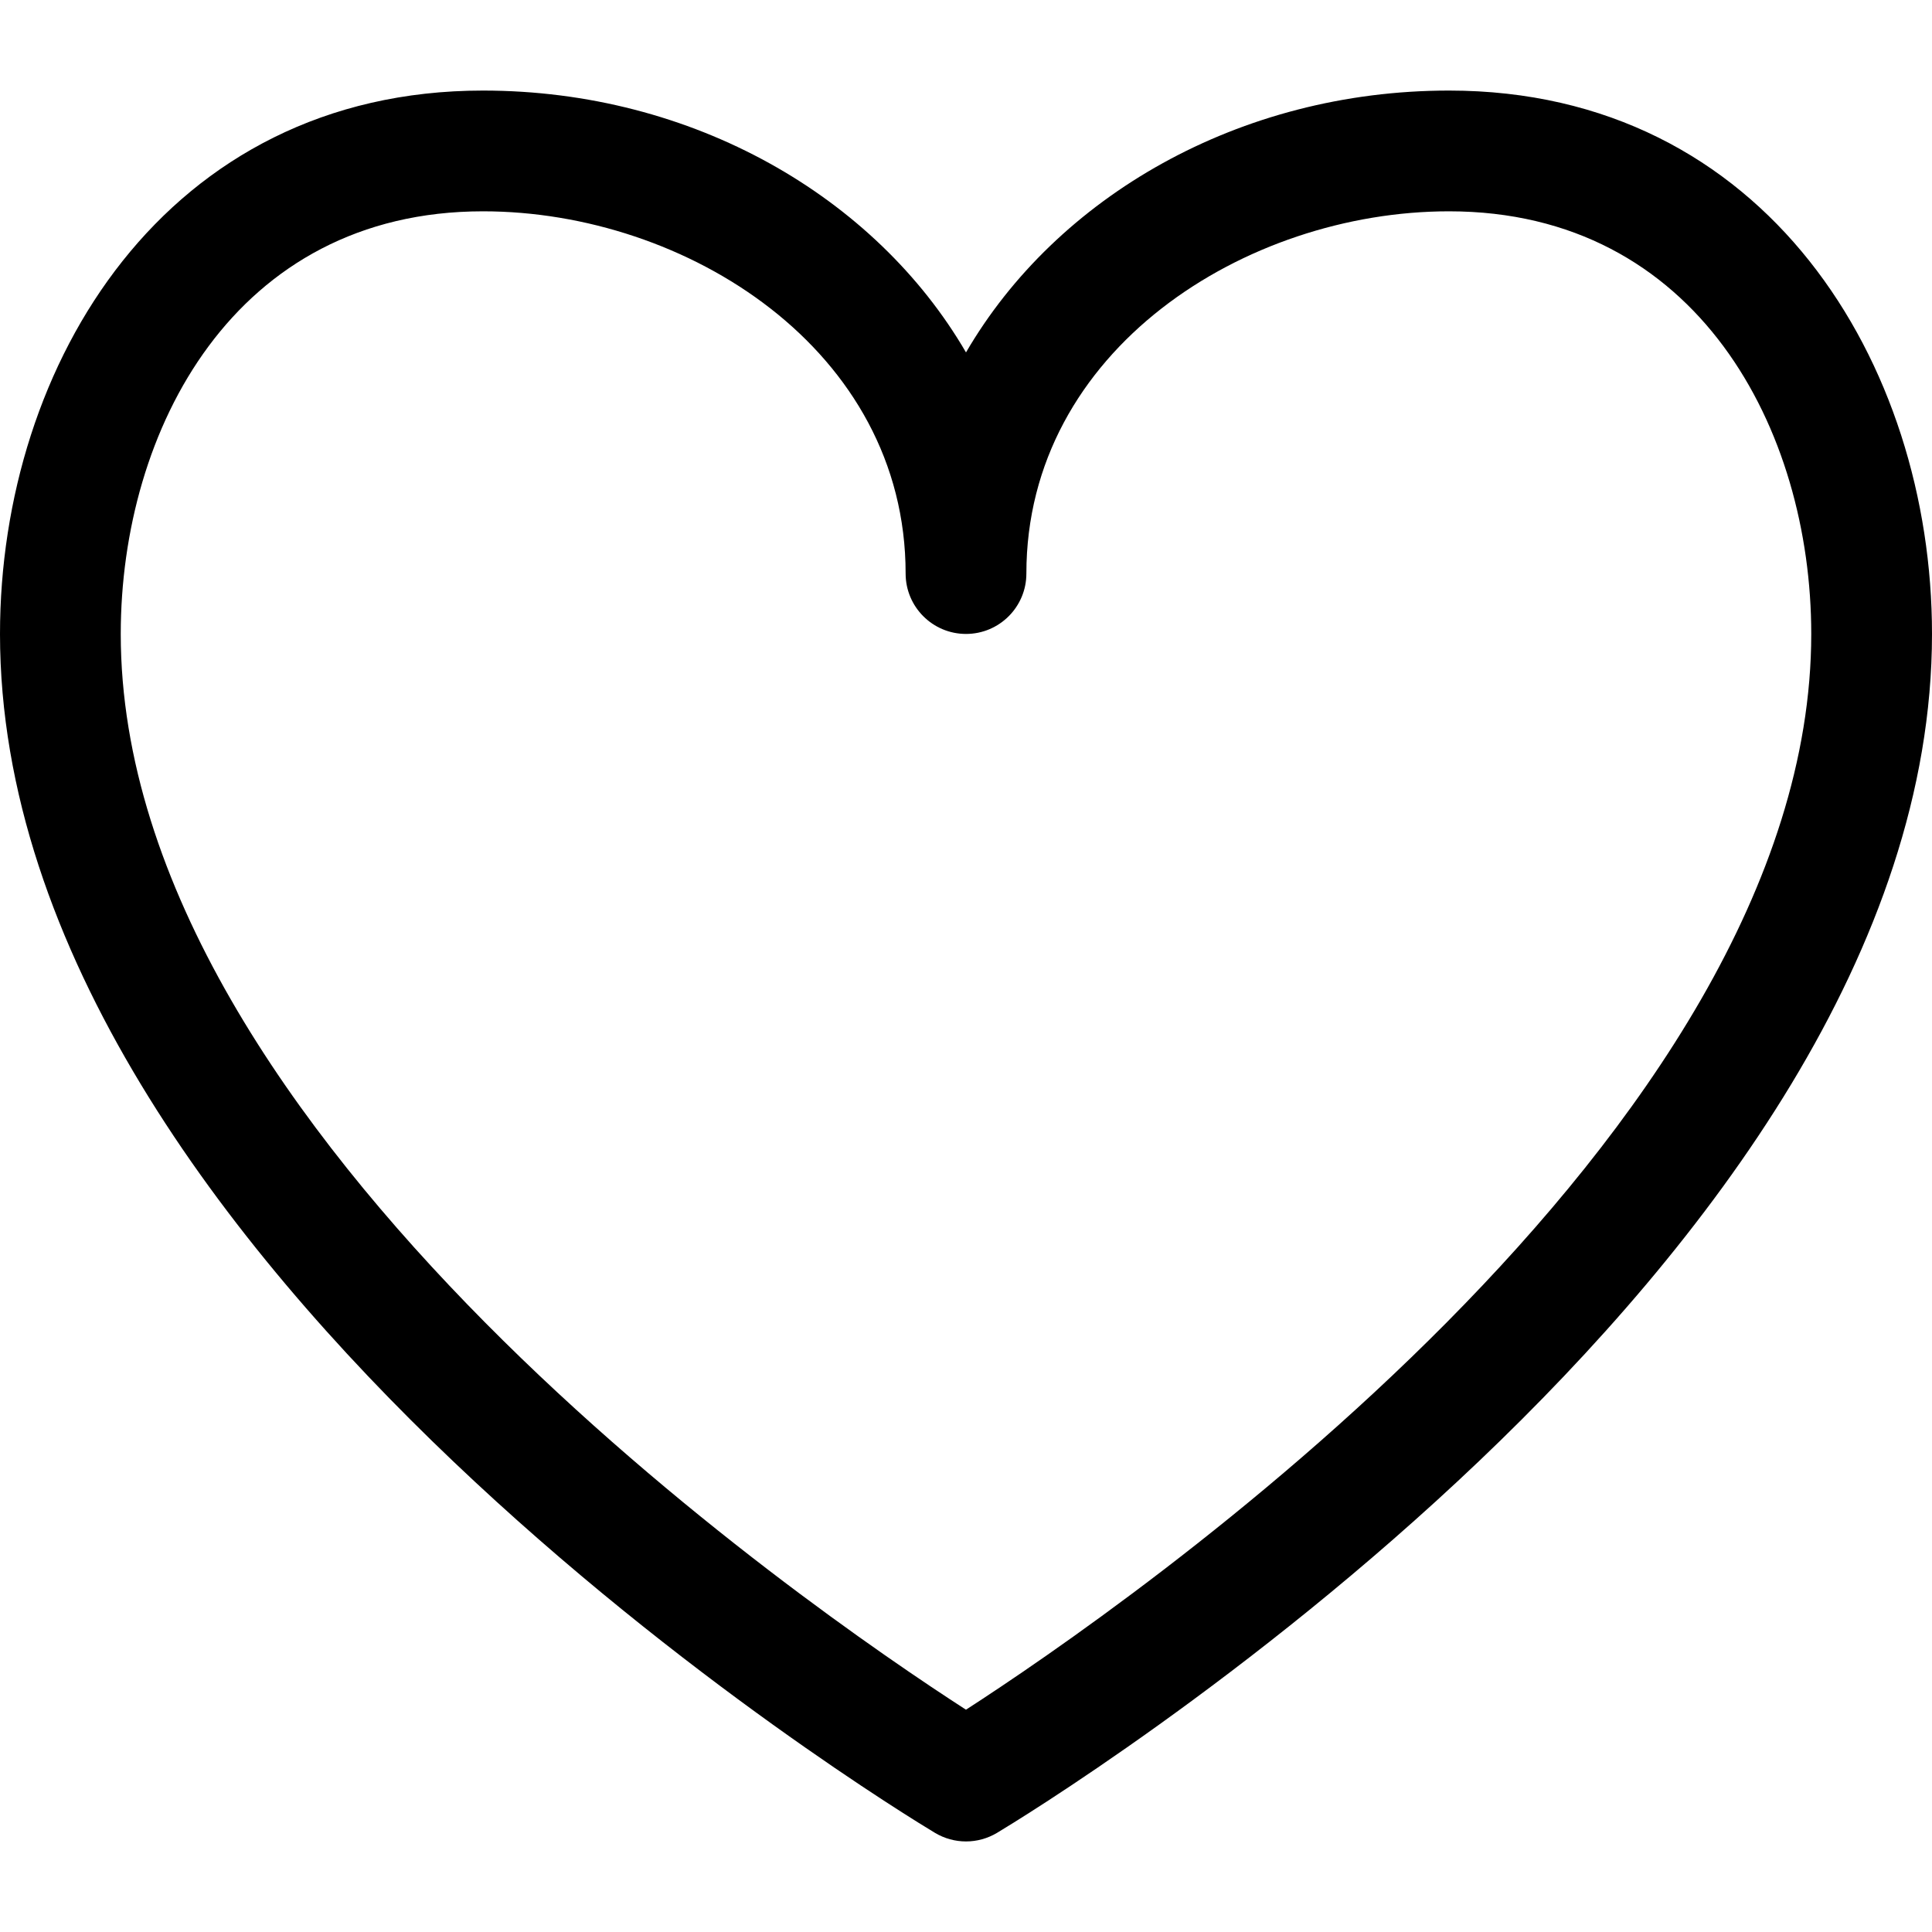
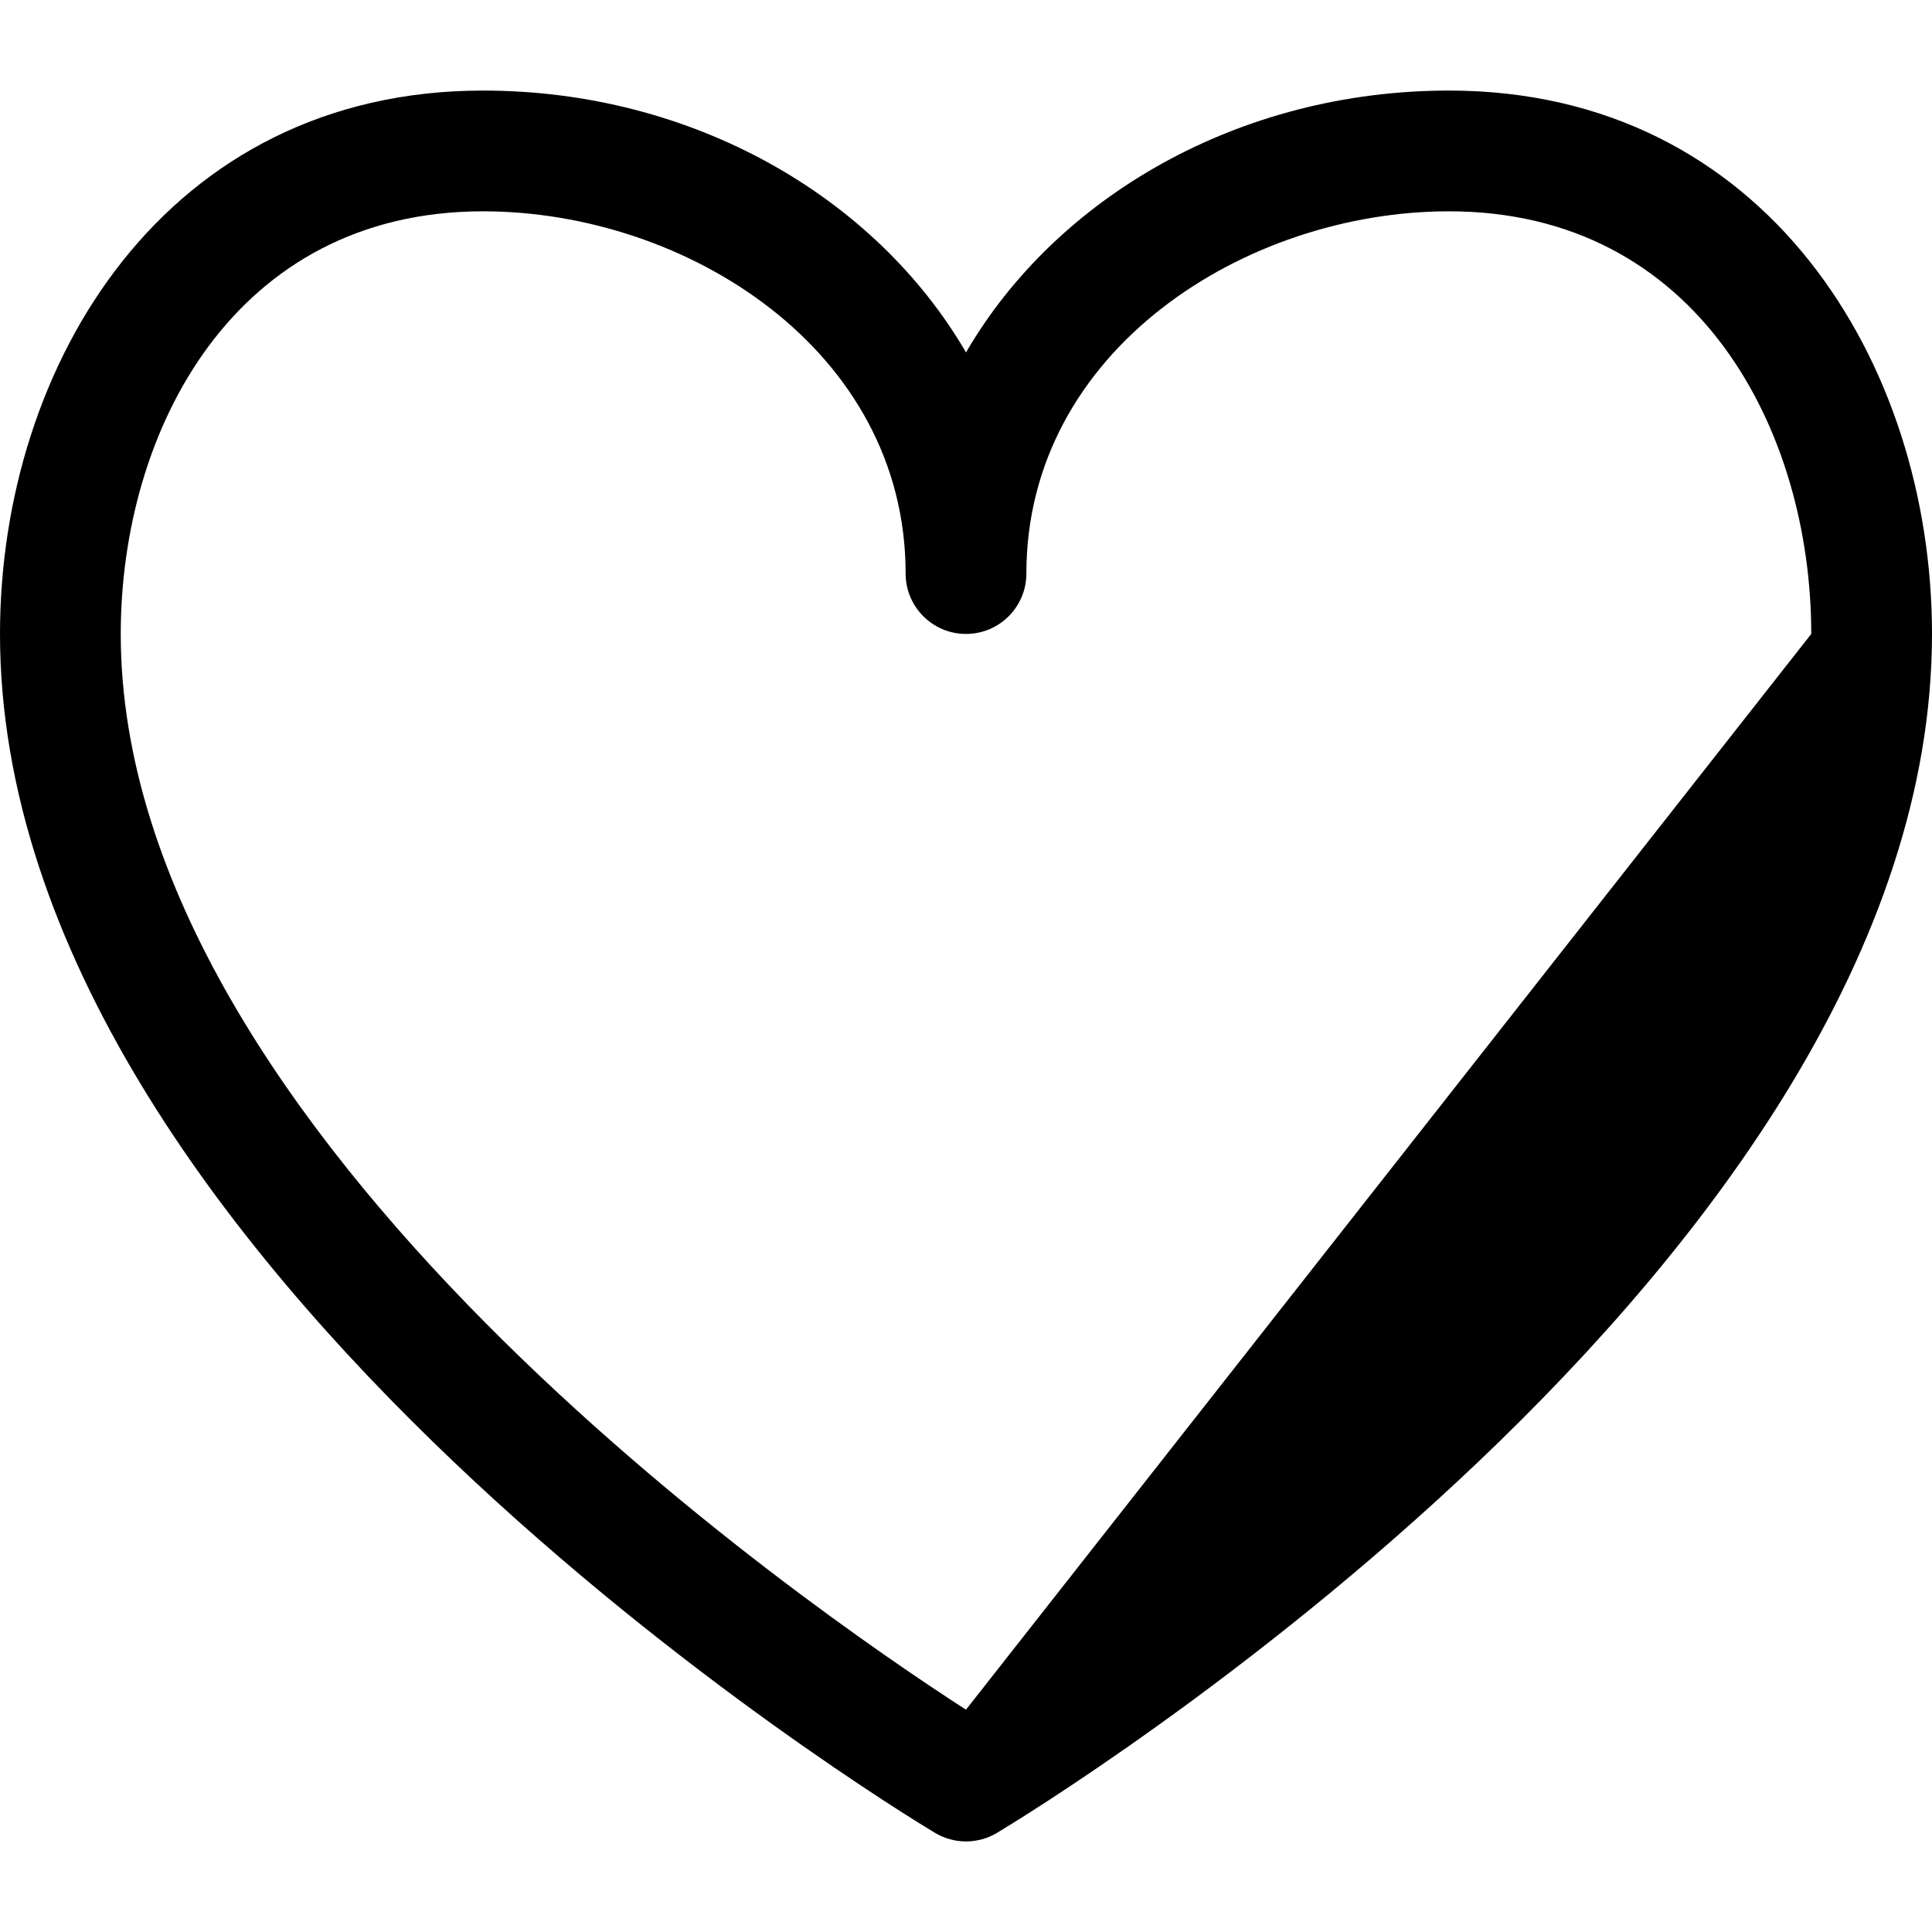
<svg xmlns="http://www.w3.org/2000/svg" fill="#000000" version="1.1" id="Ebene_1" width="800px" height="800px" viewBox="0 0 64 64" enable-background="new 0 0 64 64" xml:space="preserve">
  <g>
-     <path d="M48,3c-6.957,0-13.005,3.527-16,8.674C29.005,6.527,22.957,3,16,3C5.496,3,0,12.055,0,21   c0,20.892,29.706,38.956,30.971,39.715C31.288,60.905,31.644,61,32,61s0.712-0.095,1.029-0.285C34.294,59.956,64,41.892,64,21   C64,12.055,58.504,3,48,3z M31.999,56.636C26.83,53.301,4,37.625,4,21C4,14.257,7.755,7,16,7c6.733,0,14,4.588,14,12   c0,1.104,0.896,2,2,2s2-0.896,2-2c0-7.412,7.267-12,14-12c8.245,0,12,7.257,12,14C60,37.605,37.166,53.299,31.999,56.636z" />
+     <path d="M48,3c-6.957,0-13.005,3.527-16,8.674C29.005,6.527,22.957,3,16,3C5.496,3,0,12.055,0,21   c0,20.892,29.706,38.956,30.971,39.715C31.288,60.905,31.644,61,32,61s0.712-0.095,1.029-0.285C34.294,59.956,64,41.892,64,21   C64,12.055,58.504,3,48,3z M31.999,56.636C26.83,53.301,4,37.625,4,21C4,14.257,7.755,7,16,7c6.733,0,14,4.588,14,12   c0,1.104,0.896,2,2,2s2-0.896,2-2c0-7.412,7.267-12,14-12c8.245,0,12,7.257,12,14z" />
  </g>
</svg>